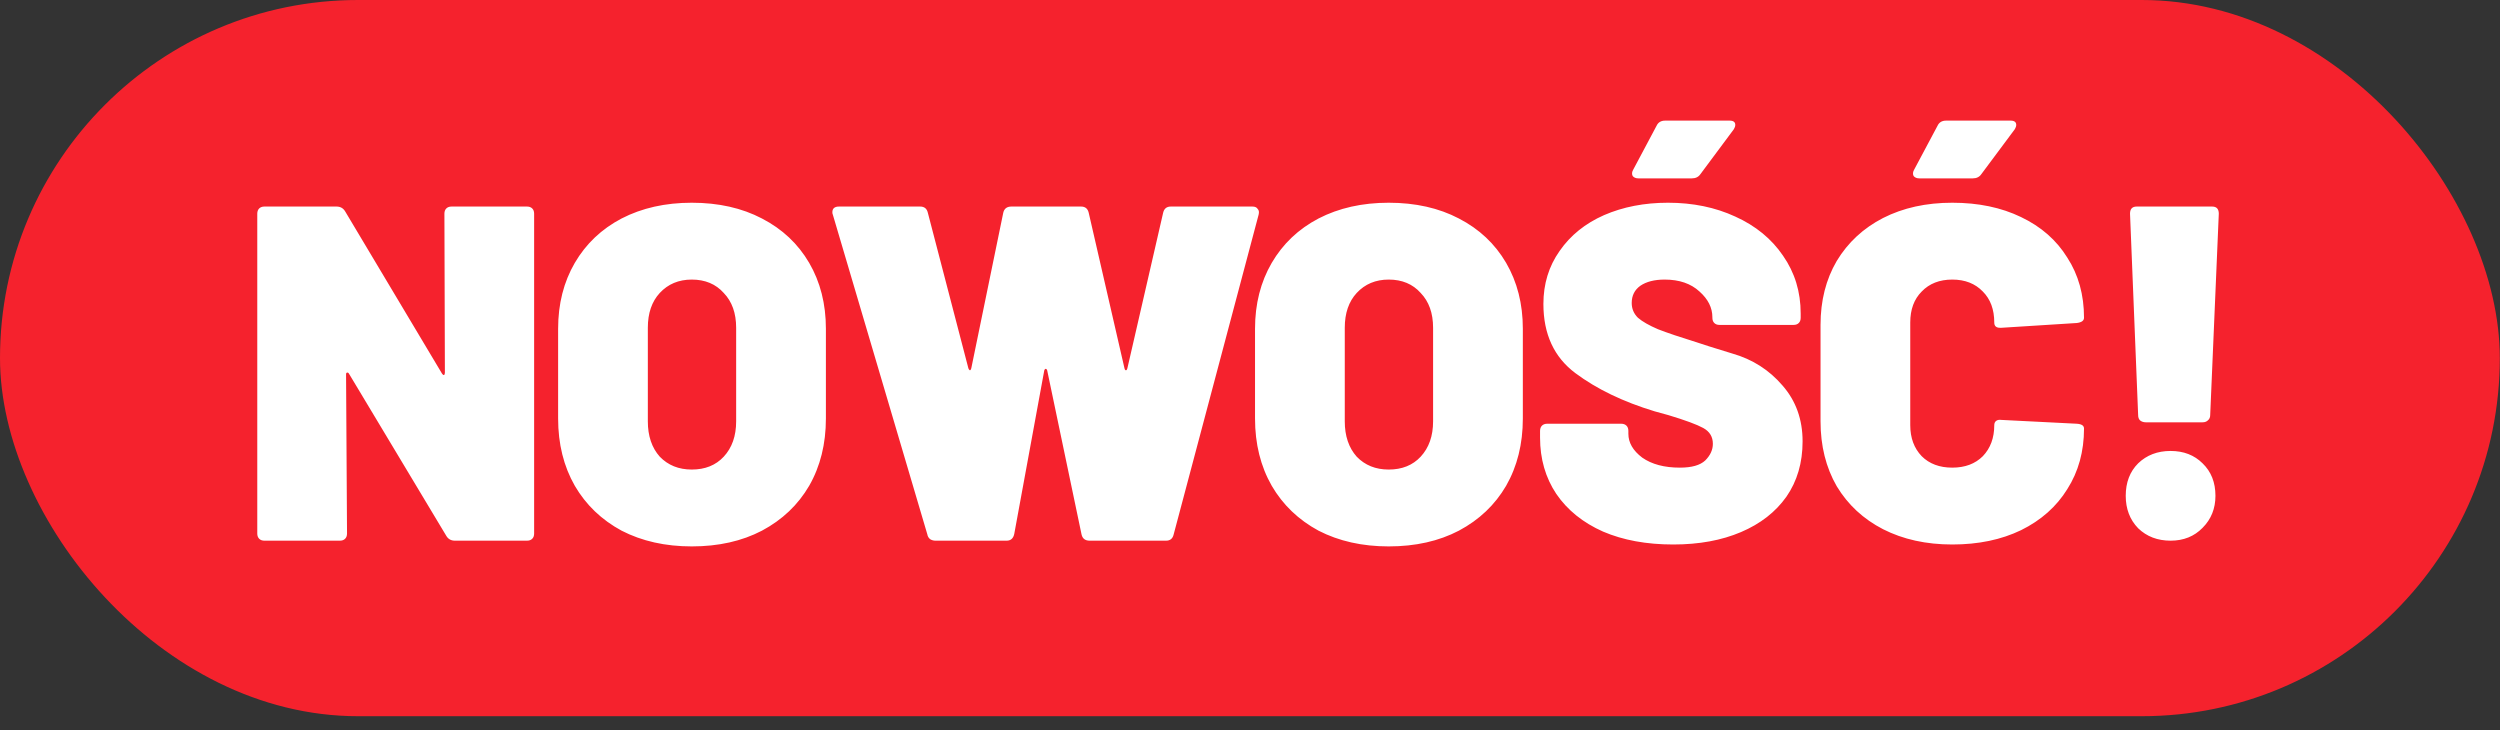
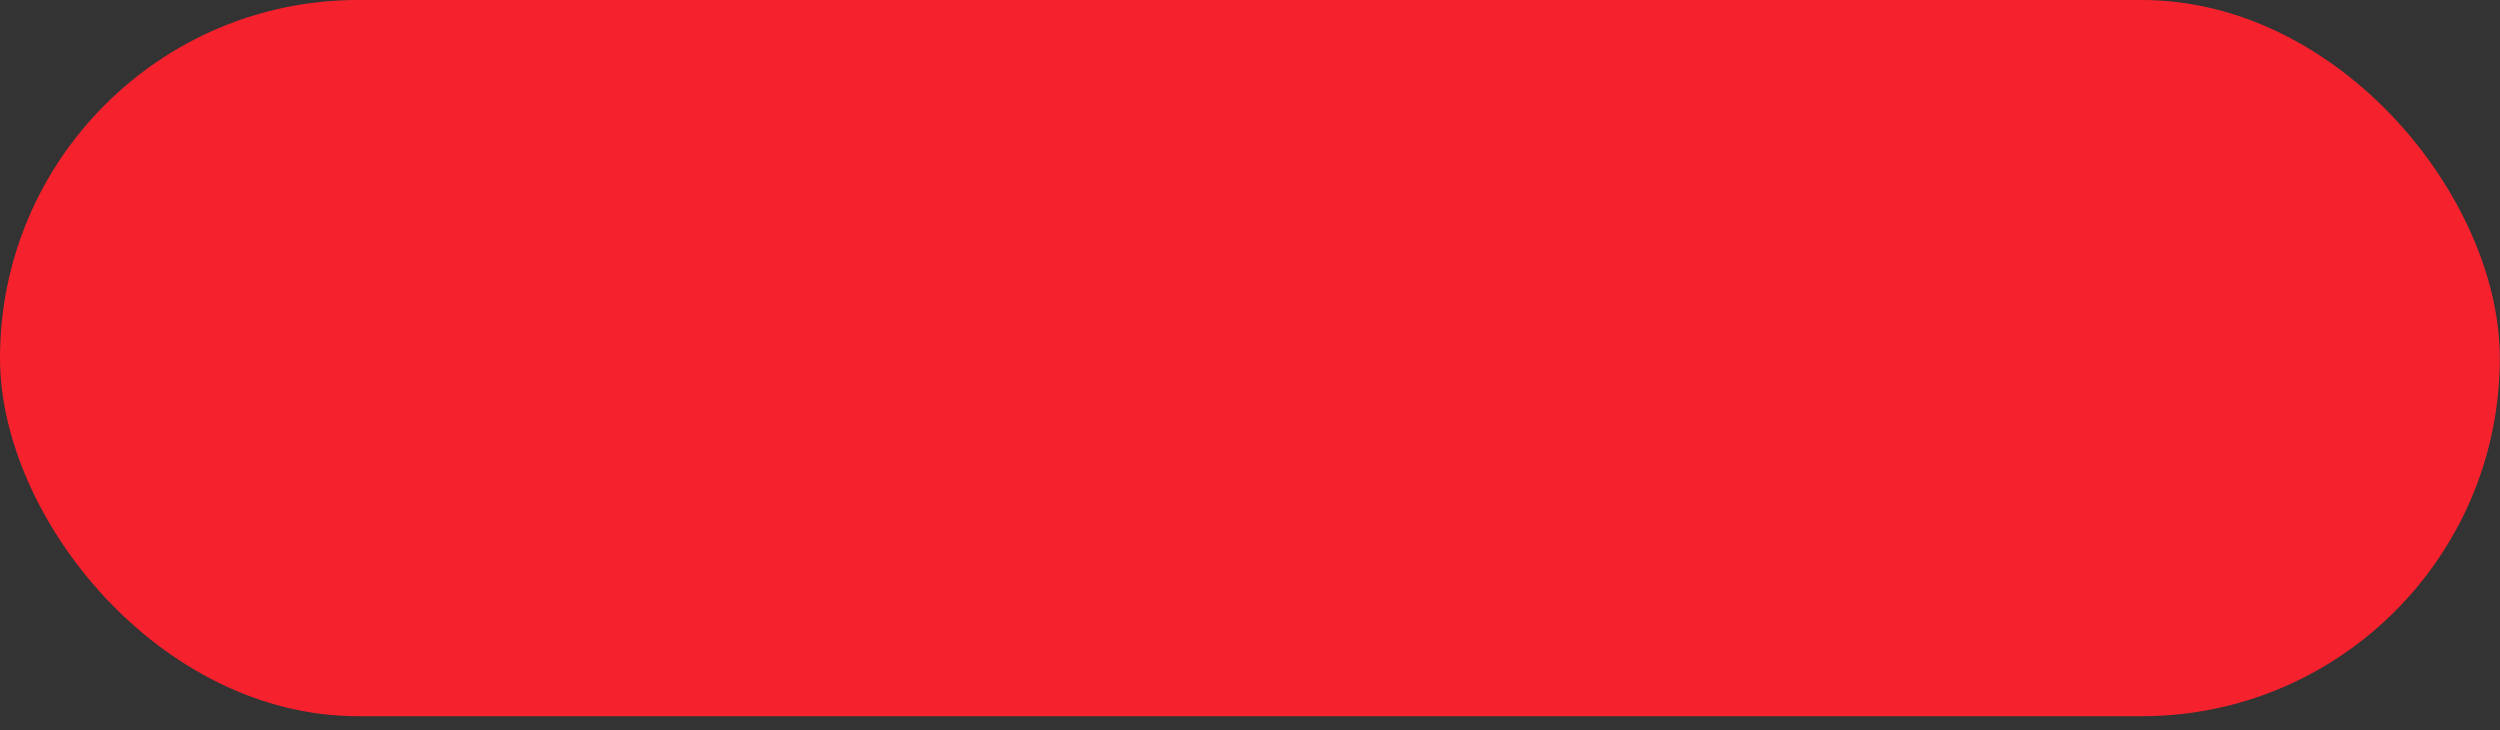
<svg xmlns="http://www.w3.org/2000/svg" width="89" height="26" viewBox="0 0 89 26" fill="none">
  <rect x="0" y="0" width="89" height="26" fill="#333333" stroke="none" />
  <rect width="88.993" height="25.497" rx="12.748" fill="#F5222D" />
-   <path d="M15.821 7.608C15.821 7.529 15.843 7.466 15.889 7.421C15.934 7.376 15.996 7.353 16.076 7.353H18.761C18.84 7.353 18.902 7.376 18.947 7.421C18.993 7.466 19.015 7.529 19.015 7.608V18.994C19.015 19.073 18.993 19.135 18.947 19.18C18.902 19.226 18.84 19.248 18.761 19.248H16.195C16.059 19.248 15.957 19.192 15.889 19.078L12.422 13.301C12.399 13.267 12.377 13.255 12.354 13.267C12.331 13.267 12.32 13.289 12.32 13.335L12.354 18.994C12.354 19.073 12.331 19.135 12.286 19.18C12.241 19.226 12.178 19.248 12.099 19.248H9.414C9.335 19.248 9.273 19.226 9.227 19.18C9.182 19.135 9.159 19.073 9.159 18.994V7.608C9.159 7.529 9.182 7.466 9.227 7.421C9.273 7.376 9.335 7.353 9.414 7.353H11.98C12.116 7.353 12.218 7.41 12.286 7.523L15.736 13.301C15.758 13.335 15.781 13.352 15.804 13.352C15.826 13.34 15.838 13.312 15.838 13.267L15.821 7.608ZM24.627 19.452C23.686 19.452 22.854 19.265 22.129 18.892C21.415 18.506 20.86 17.974 20.463 17.294C20.067 16.603 19.869 15.804 19.869 14.898V11.703C19.869 10.82 20.067 10.038 20.463 9.358C20.86 8.679 21.415 8.152 22.129 7.778C22.854 7.404 23.686 7.217 24.627 7.217C25.578 7.217 26.411 7.404 27.125 7.778C27.85 8.152 28.41 8.679 28.807 9.358C29.203 10.038 29.402 10.82 29.402 11.703V14.898C29.402 15.804 29.203 16.603 28.807 17.294C28.41 17.974 27.85 18.506 27.125 18.892C26.411 19.265 25.578 19.452 24.627 19.452ZM24.627 16.716C25.102 16.716 25.482 16.563 25.765 16.258C26.06 15.94 26.207 15.521 26.207 15V11.669C26.207 11.148 26.06 10.735 25.765 10.429C25.482 10.112 25.102 9.953 24.627 9.953C24.162 9.953 23.783 10.112 23.488 10.429C23.205 10.735 23.063 11.148 23.063 11.669V15C23.063 15.521 23.205 15.94 23.488 16.258C23.783 16.563 24.162 16.716 24.627 16.716ZM33.303 19.248C33.235 19.248 33.172 19.231 33.116 19.197C33.059 19.152 33.025 19.095 33.014 19.027L29.649 7.642C29.638 7.619 29.632 7.591 29.632 7.557C29.632 7.421 29.712 7.353 29.87 7.353H32.759C32.906 7.353 32.997 7.427 33.031 7.574L34.475 13.114C34.487 13.148 34.504 13.17 34.526 13.182C34.549 13.182 34.566 13.159 34.577 13.114L35.716 7.574C35.75 7.427 35.846 7.353 36.005 7.353H38.486C38.633 7.353 38.724 7.427 38.758 7.574L40.032 13.114C40.043 13.159 40.06 13.182 40.083 13.182C40.106 13.182 40.123 13.159 40.134 13.114L41.408 7.574C41.443 7.427 41.533 7.353 41.68 7.353H44.586C44.677 7.353 44.739 7.381 44.773 7.438C44.819 7.483 44.83 7.551 44.807 7.642L41.782 19.027C41.748 19.175 41.658 19.248 41.511 19.248H38.792C38.633 19.248 38.537 19.175 38.503 19.027L37.279 13.182C37.268 13.148 37.251 13.131 37.228 13.131C37.206 13.131 37.188 13.148 37.177 13.182L36.107 19.01C36.073 19.169 35.982 19.248 35.835 19.248H33.303ZM49.438 19.452C48.497 19.452 47.665 19.265 46.94 18.892C46.226 18.506 45.671 17.974 45.274 17.294C44.878 16.603 44.679 15.804 44.679 14.898V11.703C44.679 10.82 44.878 10.038 45.274 9.358C45.671 8.679 46.226 8.152 46.94 7.778C47.665 7.404 48.497 7.217 49.438 7.217C50.389 7.217 51.222 7.404 51.936 7.778C52.661 8.152 53.221 8.679 53.618 9.358C54.014 10.038 54.213 10.82 54.213 11.703V14.898C54.213 15.804 54.014 16.603 53.618 17.294C53.221 17.974 52.661 18.506 51.936 18.892C51.222 19.265 50.389 19.452 49.438 19.452ZM49.438 16.716C49.913 16.716 50.293 16.563 50.576 16.258C50.871 15.94 51.018 15.521 51.018 15V11.669C51.018 11.148 50.871 10.735 50.576 10.429C50.293 10.112 49.913 9.953 49.438 9.953C48.973 9.953 48.594 10.112 48.299 10.429C48.016 10.735 47.874 11.148 47.874 11.669V15C47.874 15.521 48.016 15.94 48.299 16.258C48.594 16.563 48.973 16.716 49.438 16.716ZM59.567 19.384C58.615 19.384 57.783 19.231 57.069 18.925C56.355 18.608 55.8 18.161 55.404 17.583C55.019 17.005 54.826 16.337 54.826 15.578V15.34C54.826 15.261 54.849 15.198 54.894 15.153C54.939 15.108 55.002 15.085 55.081 15.085H57.715C57.794 15.085 57.856 15.108 57.902 15.153C57.947 15.198 57.97 15.261 57.97 15.34V15.442C57.97 15.759 58.134 16.042 58.463 16.291C58.803 16.529 59.25 16.648 59.805 16.648C60.224 16.648 60.524 16.563 60.706 16.393C60.887 16.212 60.978 16.014 60.978 15.799C60.978 15.55 60.864 15.363 60.638 15.238C60.411 15.113 59.998 14.96 59.397 14.779L58.904 14.643C57.783 14.303 56.843 13.85 56.084 13.284C55.325 12.717 54.945 11.896 54.945 10.82C54.945 10.106 55.138 9.477 55.523 8.933C55.908 8.378 56.435 7.954 57.103 7.659C57.783 7.364 58.542 7.217 59.38 7.217C60.264 7.217 61.063 7.381 61.776 7.71C62.501 8.038 63.068 8.503 63.476 9.103C63.895 9.704 64.104 10.389 64.104 11.16V11.312C64.104 11.392 64.082 11.454 64.036 11.499C63.991 11.545 63.929 11.567 63.849 11.567H61.215C61.136 11.567 61.074 11.545 61.029 11.499C60.983 11.454 60.961 11.392 60.961 11.312V11.296C60.961 10.956 60.808 10.65 60.502 10.378C60.196 10.095 59.782 9.953 59.261 9.953C58.899 9.953 58.61 10.027 58.395 10.174C58.191 10.321 58.089 10.525 58.089 10.786C58.089 10.99 58.162 11.165 58.31 11.312C58.468 11.448 58.706 11.584 59.023 11.72C59.341 11.845 59.828 12.009 60.485 12.213C60.575 12.247 60.972 12.372 61.674 12.587C62.388 12.791 62.983 13.17 63.459 13.726C63.934 14.269 64.172 14.932 64.172 15.714C64.172 16.473 63.98 17.13 63.595 17.685C63.209 18.229 62.671 18.648 61.98 18.942C61.289 19.237 60.485 19.384 59.567 19.384ZM58.327 6.35C58.236 6.35 58.168 6.322 58.123 6.266C58.089 6.198 58.094 6.124 58.14 6.045L58.972 4.481C59.029 4.357 59.131 4.294 59.278 4.294H61.572C61.708 4.294 61.776 4.345 61.776 4.447C61.776 4.493 61.759 4.544 61.725 4.6L60.536 6.198C60.468 6.299 60.366 6.35 60.23 6.35H58.327ZM69.501 19.384C68.572 19.384 67.751 19.203 67.037 18.84C66.334 18.478 65.785 17.968 65.388 17.311C65.003 16.643 64.811 15.872 64.811 15V11.567C64.811 10.706 65.003 9.947 65.388 9.29C65.785 8.633 66.334 8.123 67.037 7.761C67.751 7.398 68.572 7.217 69.501 7.217C70.43 7.217 71.245 7.387 71.948 7.727C72.662 8.067 73.211 8.548 73.596 9.171C73.993 9.783 74.191 10.497 74.191 11.312C74.191 11.415 74.106 11.477 73.936 11.499L71.251 11.669H71.2C71.064 11.669 70.996 11.607 70.996 11.482C70.996 11.018 70.86 10.65 70.588 10.378C70.316 10.095 69.954 9.953 69.501 9.953C69.048 9.953 68.685 10.095 68.413 10.378C68.141 10.65 68.005 11.018 68.005 11.482V15.136C68.005 15.589 68.141 15.957 68.413 16.241C68.685 16.512 69.048 16.648 69.501 16.648C69.954 16.648 70.316 16.512 70.588 16.241C70.86 15.957 70.996 15.589 70.996 15.136C70.996 15.068 71.019 15.017 71.064 14.983C71.109 14.949 71.172 14.938 71.251 14.949L73.936 15.085C74.106 15.096 74.191 15.153 74.191 15.255C74.191 16.071 73.993 16.79 73.596 17.413C73.211 18.036 72.662 18.523 71.948 18.875C71.245 19.214 70.43 19.384 69.501 19.384ZM68.328 6.35C68.238 6.35 68.17 6.322 68.124 6.266C68.09 6.198 68.096 6.124 68.141 6.045L68.974 4.481C69.031 4.357 69.133 4.294 69.28 4.294H71.574C71.71 4.294 71.778 4.345 71.778 4.447C71.778 4.493 71.761 4.544 71.727 4.6L70.537 6.198C70.469 6.299 70.367 6.35 70.231 6.35H68.328ZM76.389 15.034C76.31 15.034 76.242 15.011 76.186 14.966C76.14 14.921 76.118 14.858 76.118 14.779L75.829 7.608C75.829 7.438 75.908 7.353 76.067 7.353H78.751C78.91 7.353 78.989 7.438 78.989 7.608L78.683 14.779C78.683 14.858 78.655 14.921 78.599 14.966C78.553 15.011 78.491 15.034 78.412 15.034H76.389ZM77.273 19.248C76.809 19.248 76.423 19.101 76.118 18.806C75.823 18.501 75.676 18.116 75.676 17.651C75.676 17.175 75.823 16.79 76.118 16.495C76.423 16.201 76.809 16.054 77.273 16.054C77.737 16.054 78.117 16.201 78.412 16.495C78.718 16.79 78.87 17.175 78.87 17.651C78.87 18.104 78.718 18.484 78.412 18.79C78.117 19.095 77.737 19.248 77.273 19.248Z" fill="white" />
</svg>